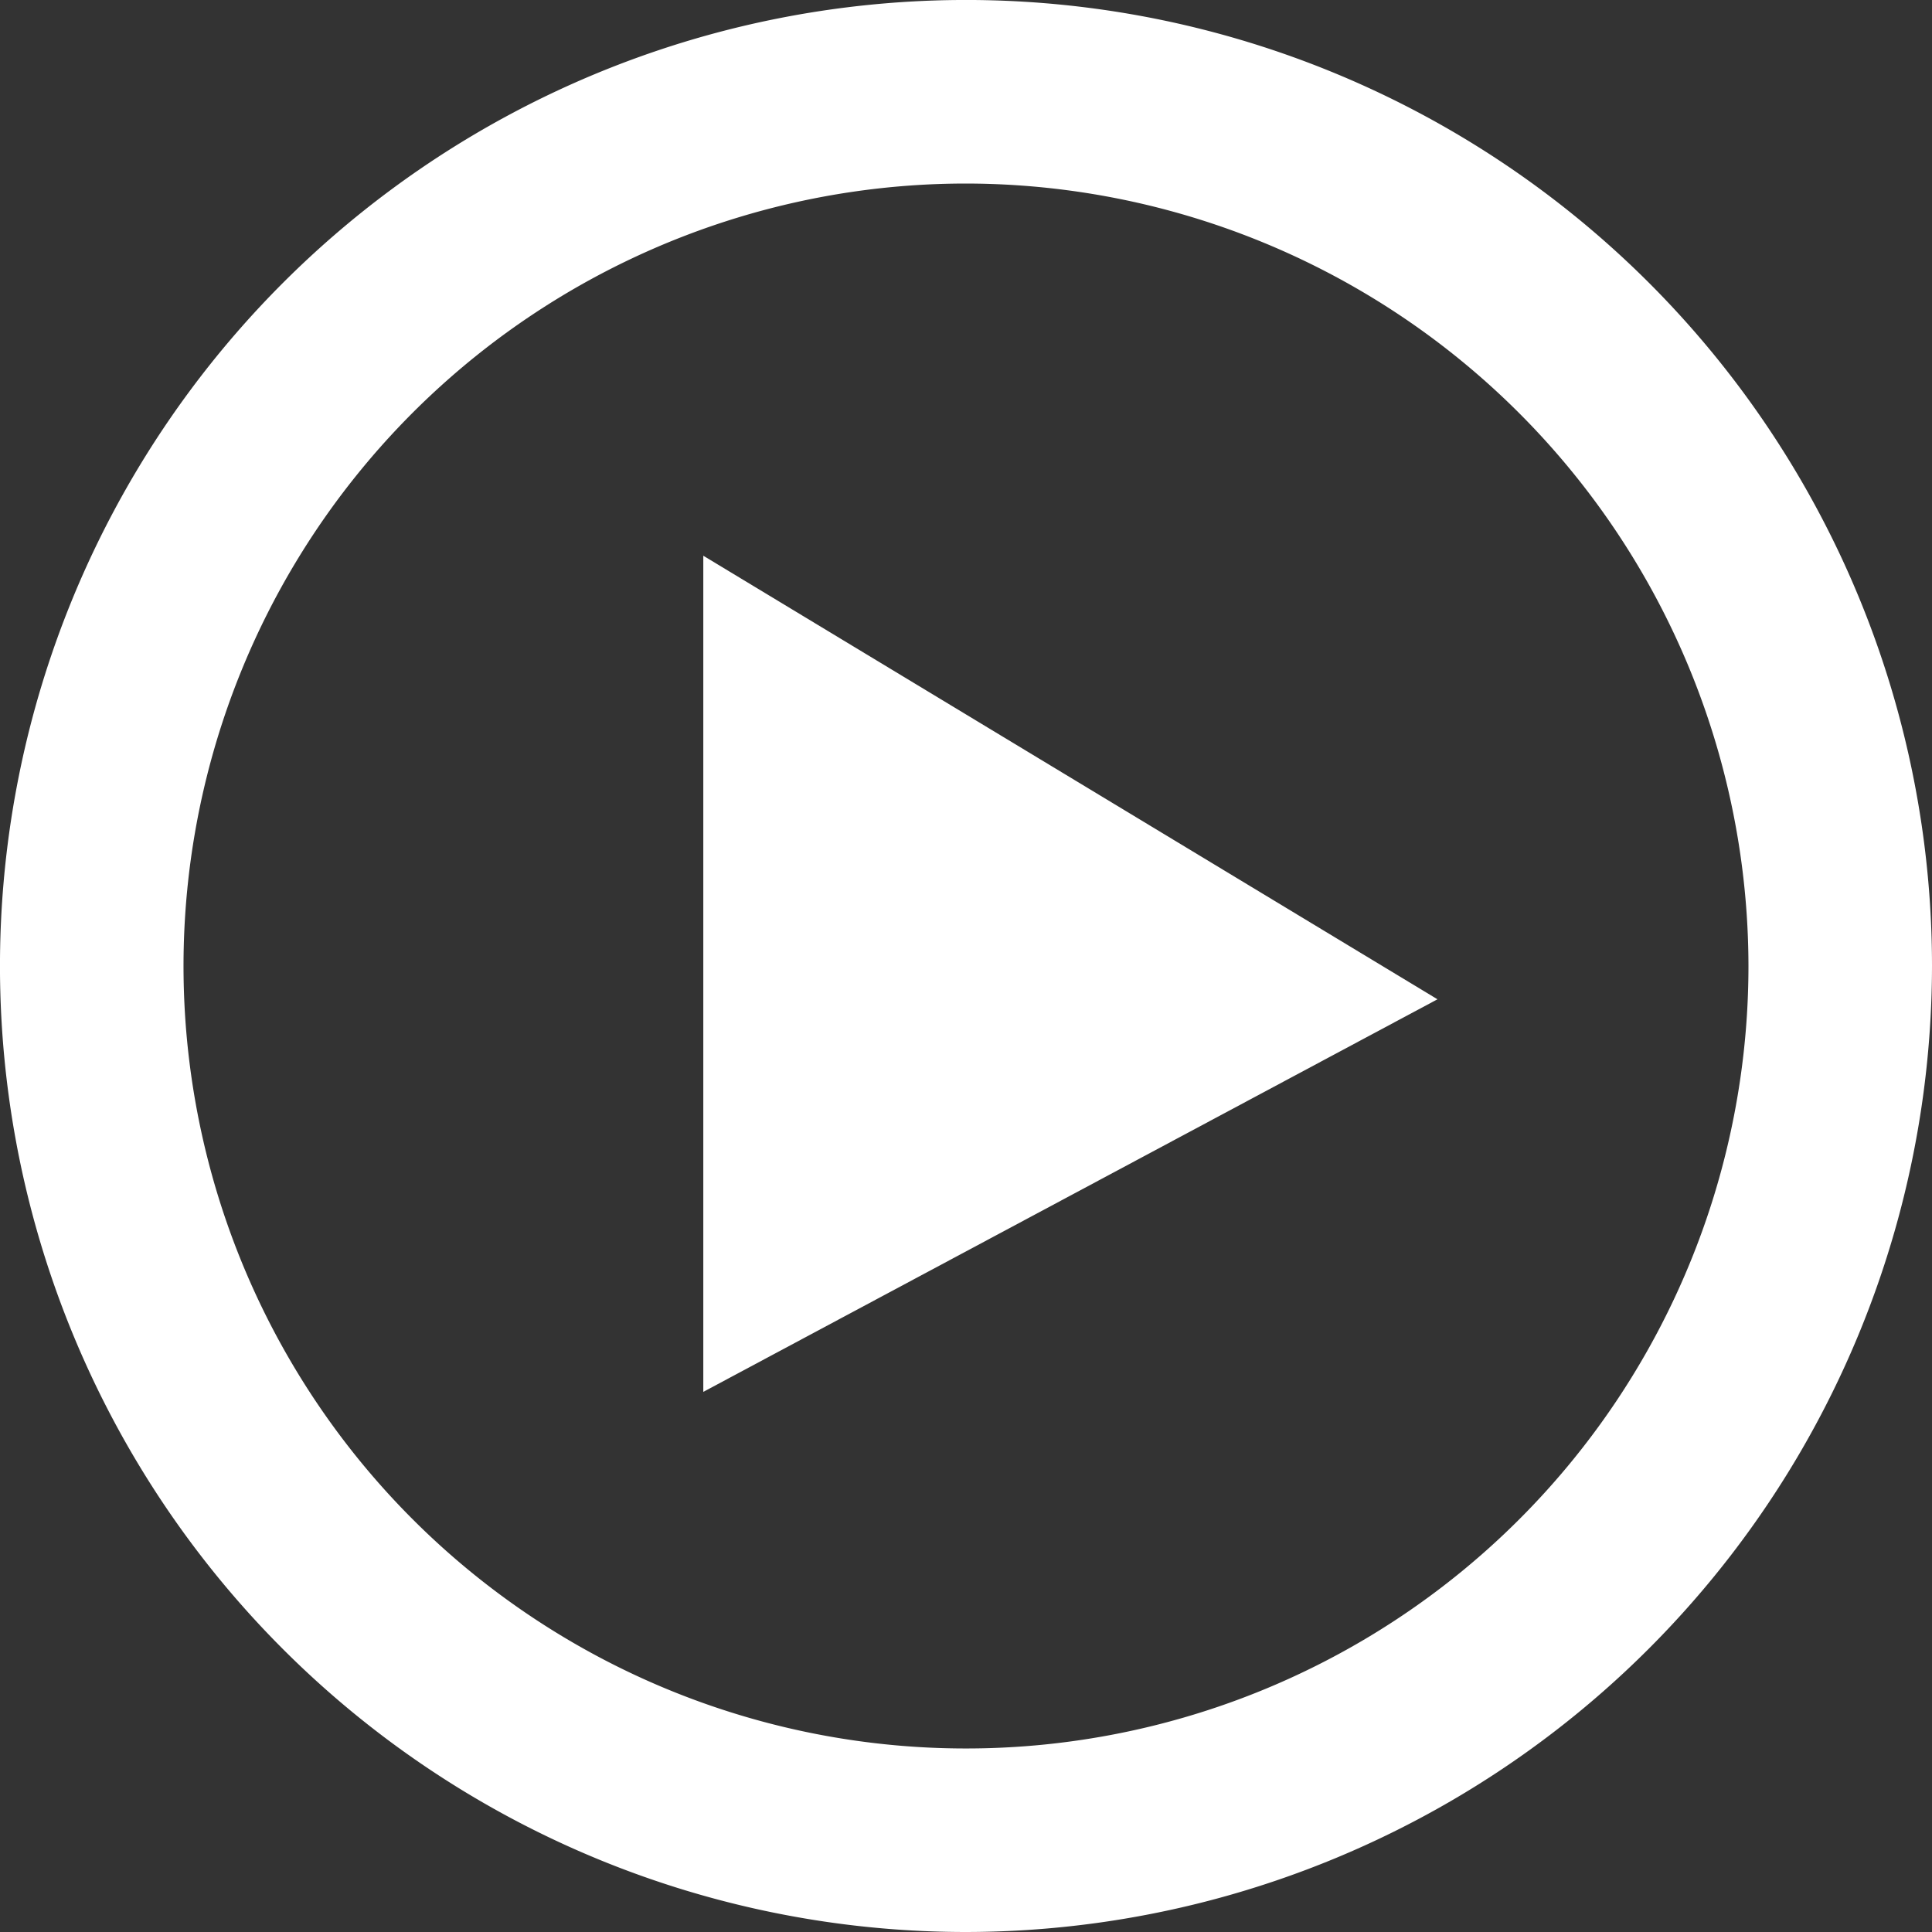
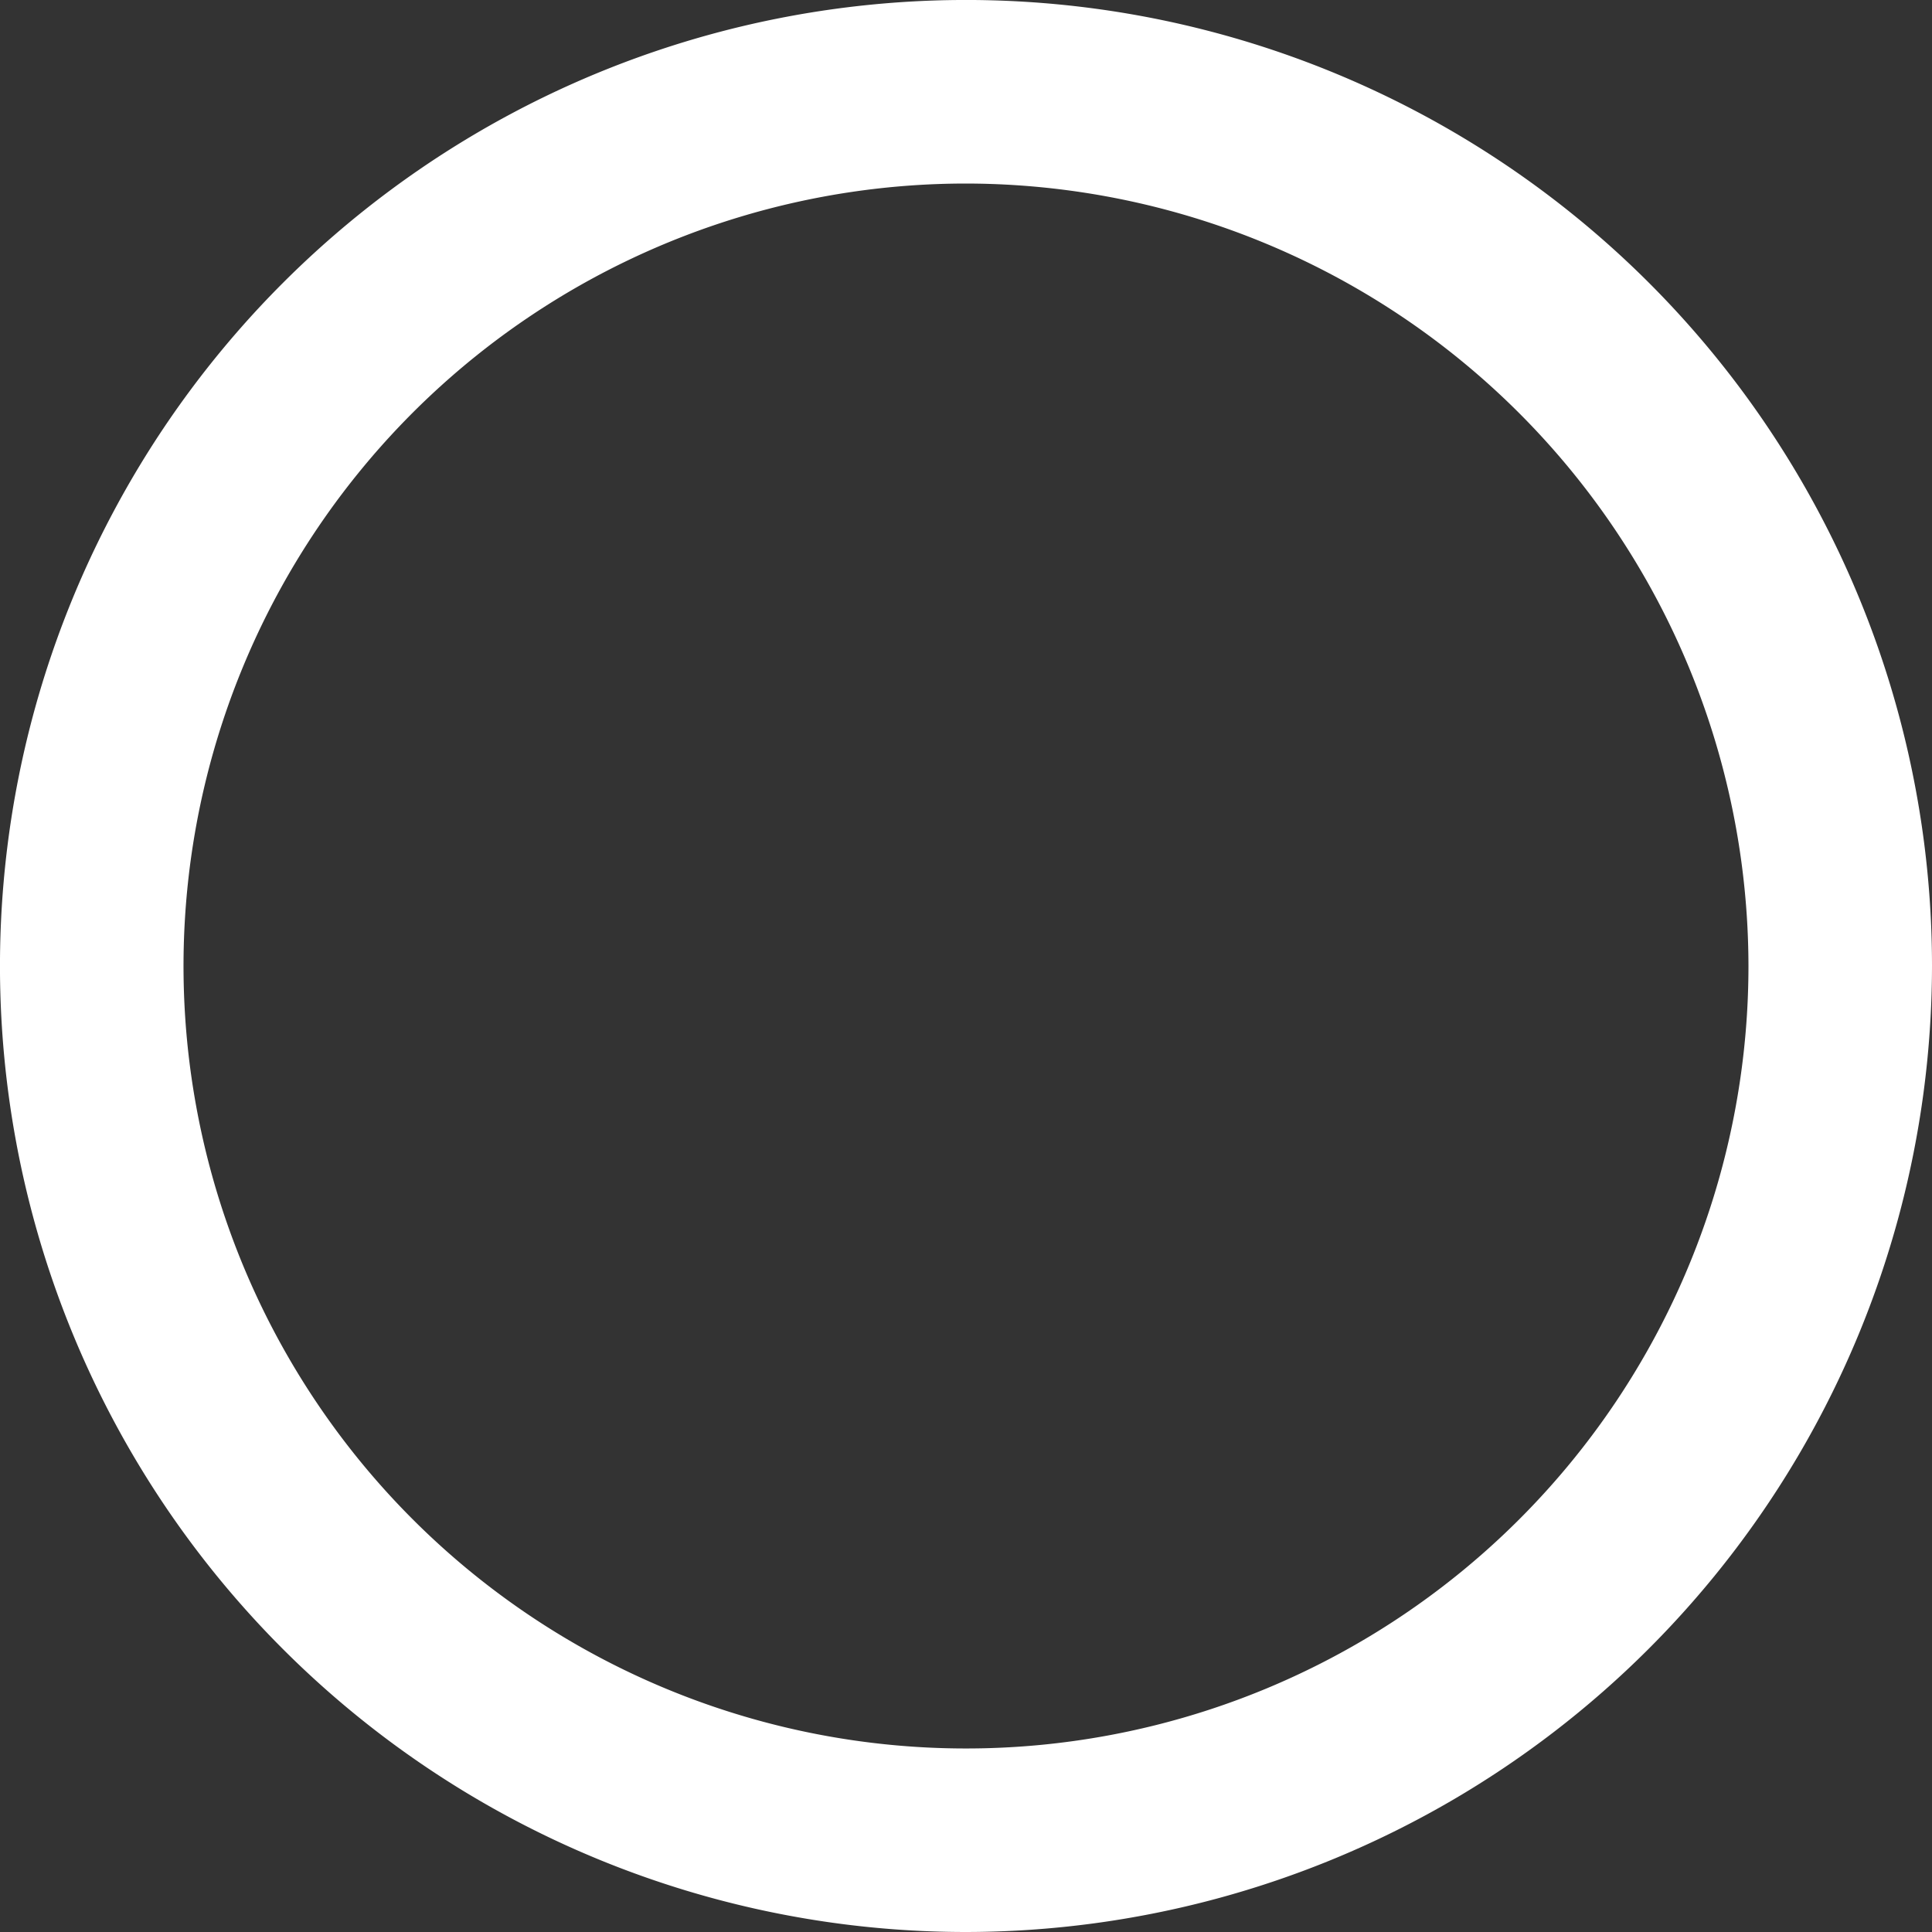
<svg xmlns="http://www.w3.org/2000/svg" viewBox="0 0 94.735 94.735">
  <rect x="0" y="0" width="94.735" height="94.735" fill="#333333" stroke="none" />
  <defs>
    <style>.cls-1{fill:#fff;}</style>
  </defs>
  <title>Asset 1</title>
  <g id="Layer_2" data-name="Layer 2">
    <g id="Layer_1-2" data-name="Layer 1">
-       <path class="cls-1" d="M34.486,27.25v41l36-19.25Z" />
      <path class="cls-1" d="M47.368,94.735A47.368,47.368,0,1,1,94.735,47.368h0A47.421,47.421,0,0,1,47.368,94.735ZM47.368,9A38.368,38.368,0,1,0,85.735,47.368h0A38.411,38.411,0,0,0,47.368,9Z" />
    </g>
  </g>
</svg>